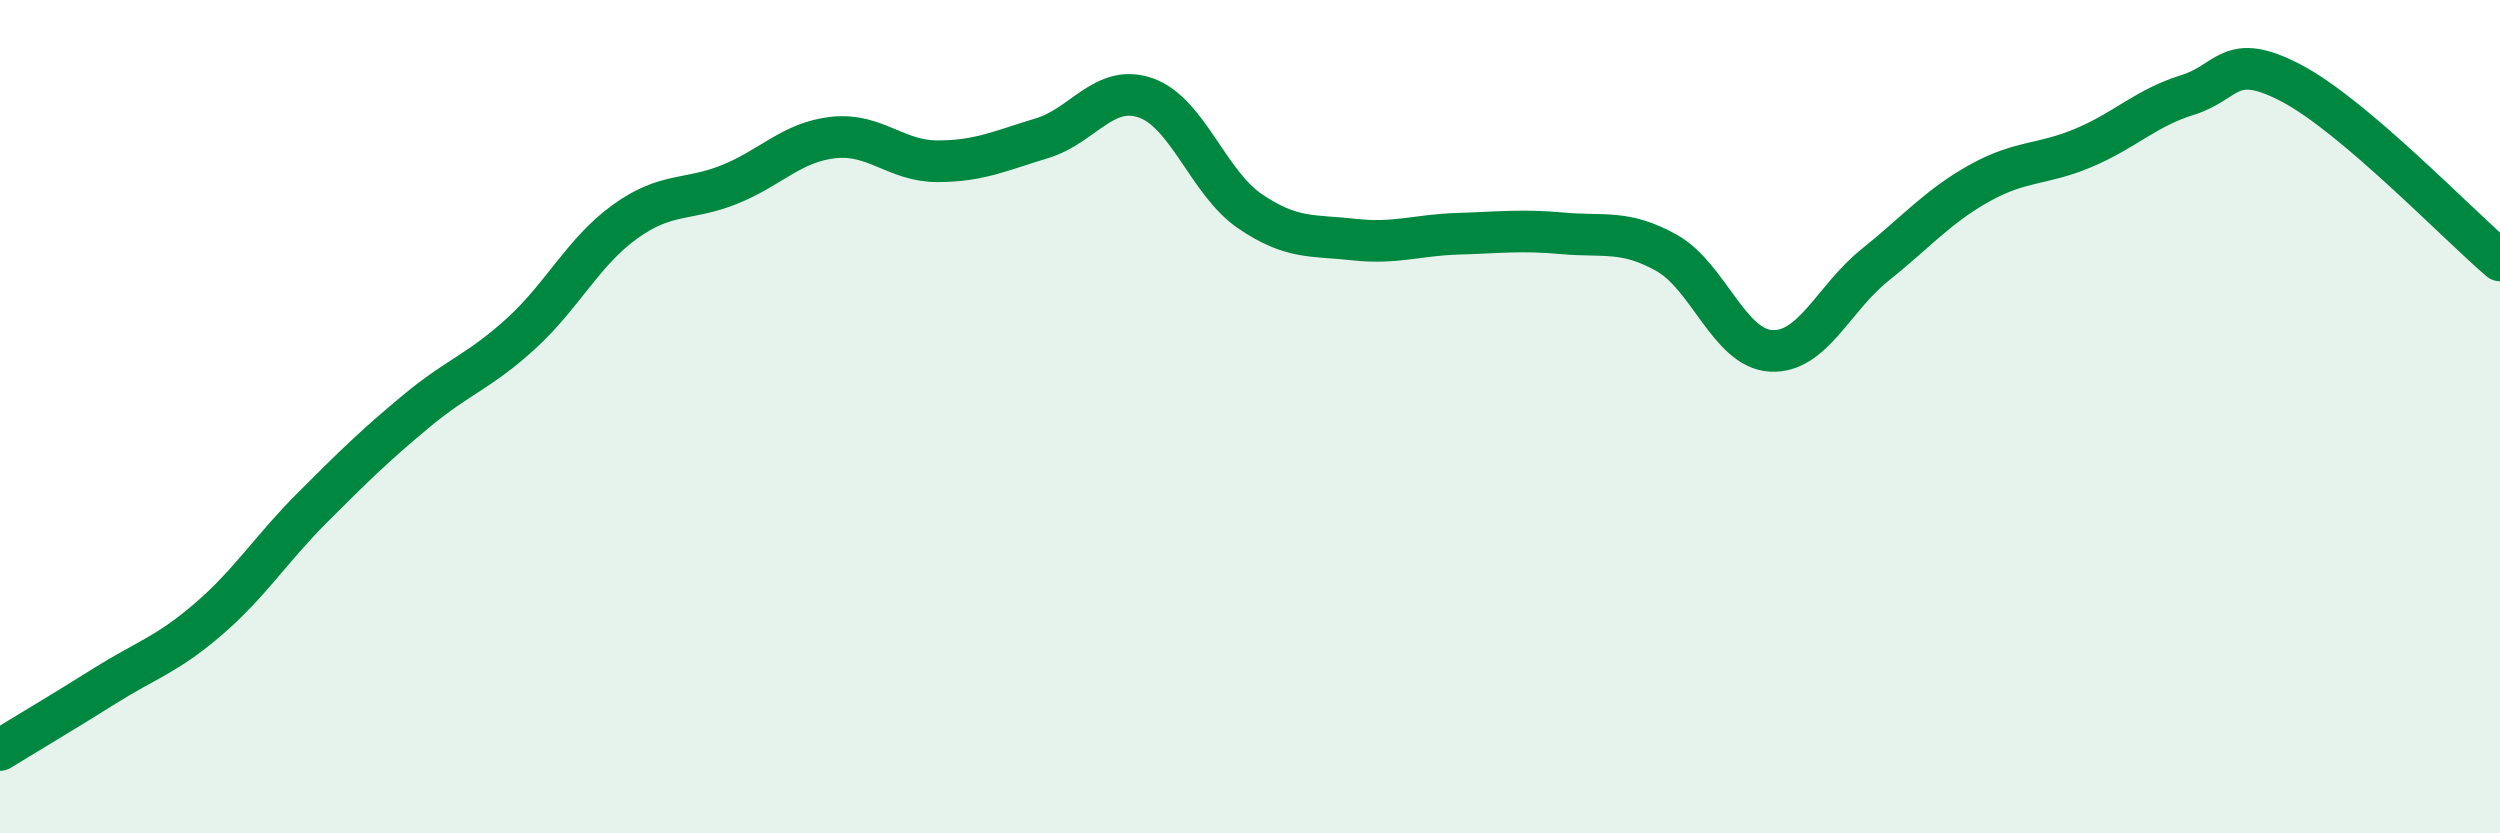
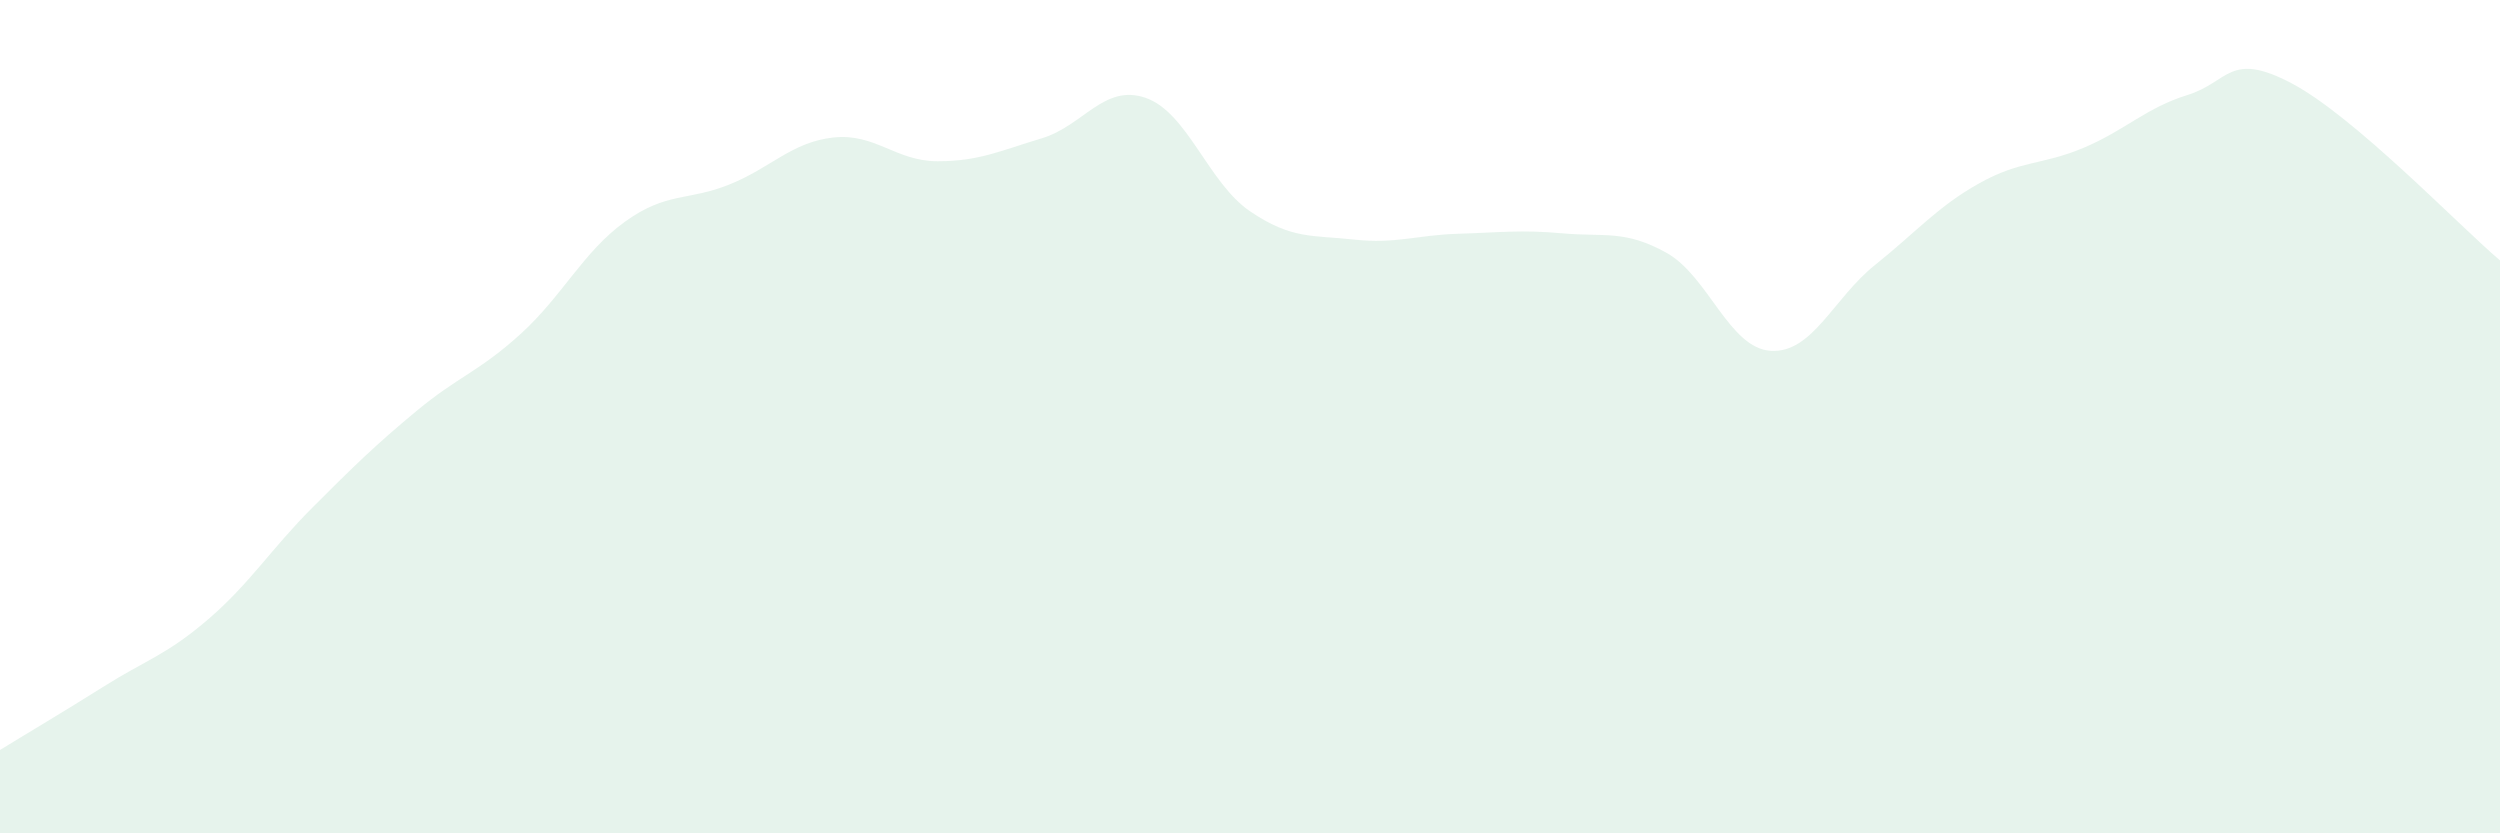
<svg xmlns="http://www.w3.org/2000/svg" width="60" height="20" viewBox="0 0 60 20">
-   <path d="M 0,18 C 0.5,17.69 1.5,17.1 2.5,16.47 C 3.5,15.84 4,15.72 5,14.86 C 6,14 6.5,13.18 7.5,12.18 C 8.5,11.18 9,10.69 10,9.86 C 11,9.03 11.5,8.92 12.5,8.01 C 13.5,7.1 14,6.04 15,5.32 C 16,4.6 16.5,4.83 17.5,4.43 C 18.5,4.03 19,3.41 20,3.3 C 21,3.19 21.5,3.87 22.5,3.87 C 23.5,3.87 24,3.62 25,3.32 C 26,3.02 26.5,2 27.5,2.35 C 28.5,2.7 29,4.39 30,5.07 C 31,5.75 31.5,5.64 32.5,5.75 C 33.5,5.86 34,5.64 35,5.61 C 36,5.58 36.5,5.51 37.5,5.6 C 38.5,5.69 39,5.51 40,6.07 C 41,6.63 41.5,8.36 42.5,8.42 C 43.5,8.48 44,7.16 45,6.36 C 46,5.56 46.5,4.96 47.5,4.4 C 48.5,3.84 49,3.97 50,3.55 C 51,3.13 51.5,2.59 52.5,2.28 C 53.5,1.97 53.5,1.21 55,2 C 56.5,2.79 59,5.4 60,6.25L60 20L0 20Z" fill="#008740" opacity="0.1" stroke-linecap="round" stroke-linejoin="round" />
-   <path d="M 0,18 C 0.5,17.69 1.5,17.1 2.5,16.47 C 3.5,15.84 4,15.72 5,14.86 C 6,14 6.5,13.18 7.5,12.18 C 8.5,11.18 9,10.69 10,9.86 C 11,9.03 11.5,8.92 12.5,8.01 C 13.5,7.1 14,6.04 15,5.32 C 16,4.6 16.5,4.83 17.5,4.43 C 18.5,4.03 19,3.41 20,3.3 C 21,3.19 21.5,3.87 22.5,3.87 C 23.5,3.87 24,3.62 25,3.32 C 26,3.02 26.5,2 27.5,2.35 C 28.5,2.7 29,4.39 30,5.07 C 31,5.75 31.5,5.64 32.5,5.75 C 33.5,5.86 34,5.64 35,5.61 C 36,5.58 36.5,5.51 37.5,5.6 C 38.5,5.69 39,5.51 40,6.07 C 41,6.63 41.5,8.36 42.5,8.42 C 43.5,8.48 44,7.16 45,6.36 C 46,5.56 46.5,4.96 47.5,4.4 C 48.5,3.84 49,3.97 50,3.55 C 51,3.13 51.5,2.59 52.5,2.28 C 53.5,1.97 53.5,1.21 55,2 C 56.5,2.79 59,5.4 60,6.25" stroke="#008740" stroke-width="1" fill="none" stroke-linecap="round" stroke-linejoin="round" />
+   <path d="M 0,18 C 0.5,17.69 1.5,17.1 2.5,16.47 C 3.5,15.84 4,15.72 5,14.86 C 6,14 6.5,13.18 7.5,12.18 C 8.5,11.18 9,10.69 10,9.86 C 11,9.03 11.5,8.92 12.5,8.01 C 13.5,7.1 14,6.04 15,5.32 C 16,4.6 16.5,4.83 17.5,4.43 C 18.5,4.03 19,3.41 20,3.3 C 21,3.19 21.5,3.87 22.5,3.87 C 23.5,3.87 24,3.62 25,3.32 C 26,3.02 26.5,2 27.5,2.35 C 28.5,2.7 29,4.39 30,5.07 C 31,5.75 31.5,5.64 32.5,5.75 C 33.5,5.86 34,5.64 35,5.61 C 36,5.58 36.5,5.51 37.5,5.6 C 38.5,5.69 39,5.51 40,6.07 C 41,6.63 41.5,8.36 42.5,8.42 C 43.5,8.48 44,7.16 45,6.36 C 46,5.56 46.5,4.96 47.5,4.4 C 48.5,3.84 49,3.97 50,3.55 C 51,3.13 51.5,2.59 52.5,2.28 C 53.5,1.97 53.5,1.21 55,2 C 56.5,2.79 59,5.4 60,6.25L60 20L0 20" fill="#008740" opacity="0.1" stroke-linecap="round" stroke-linejoin="round" />
</svg>